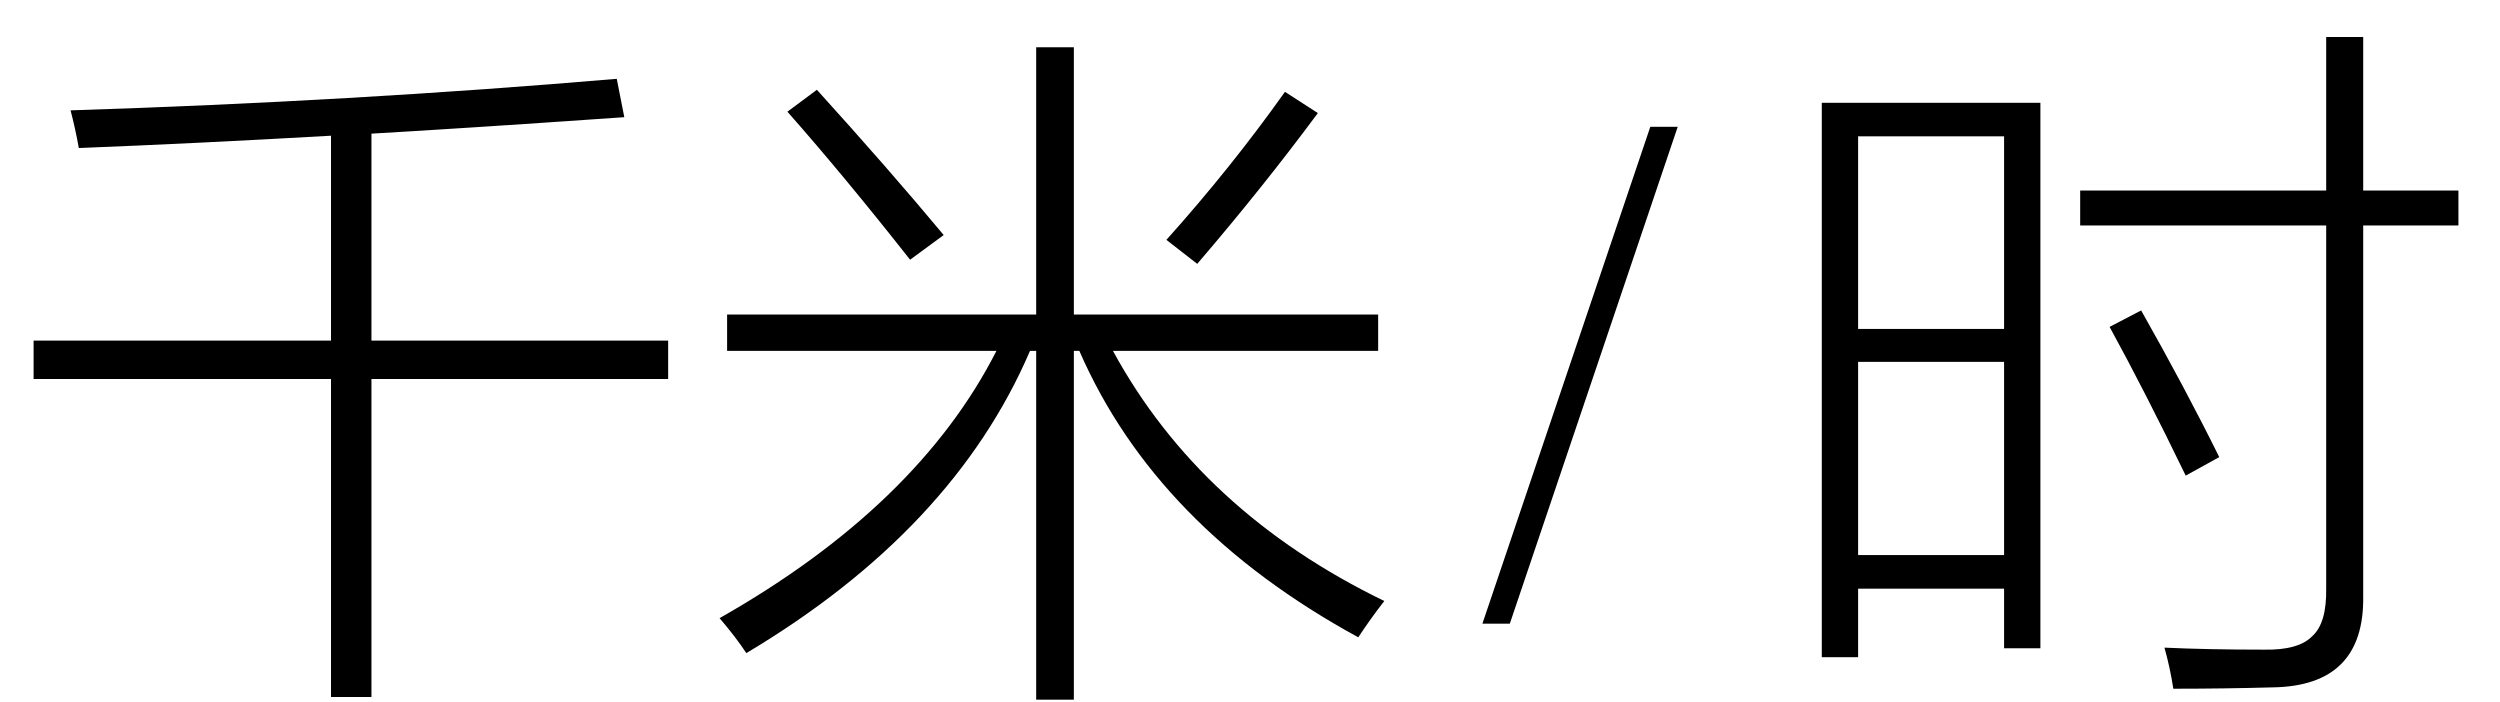
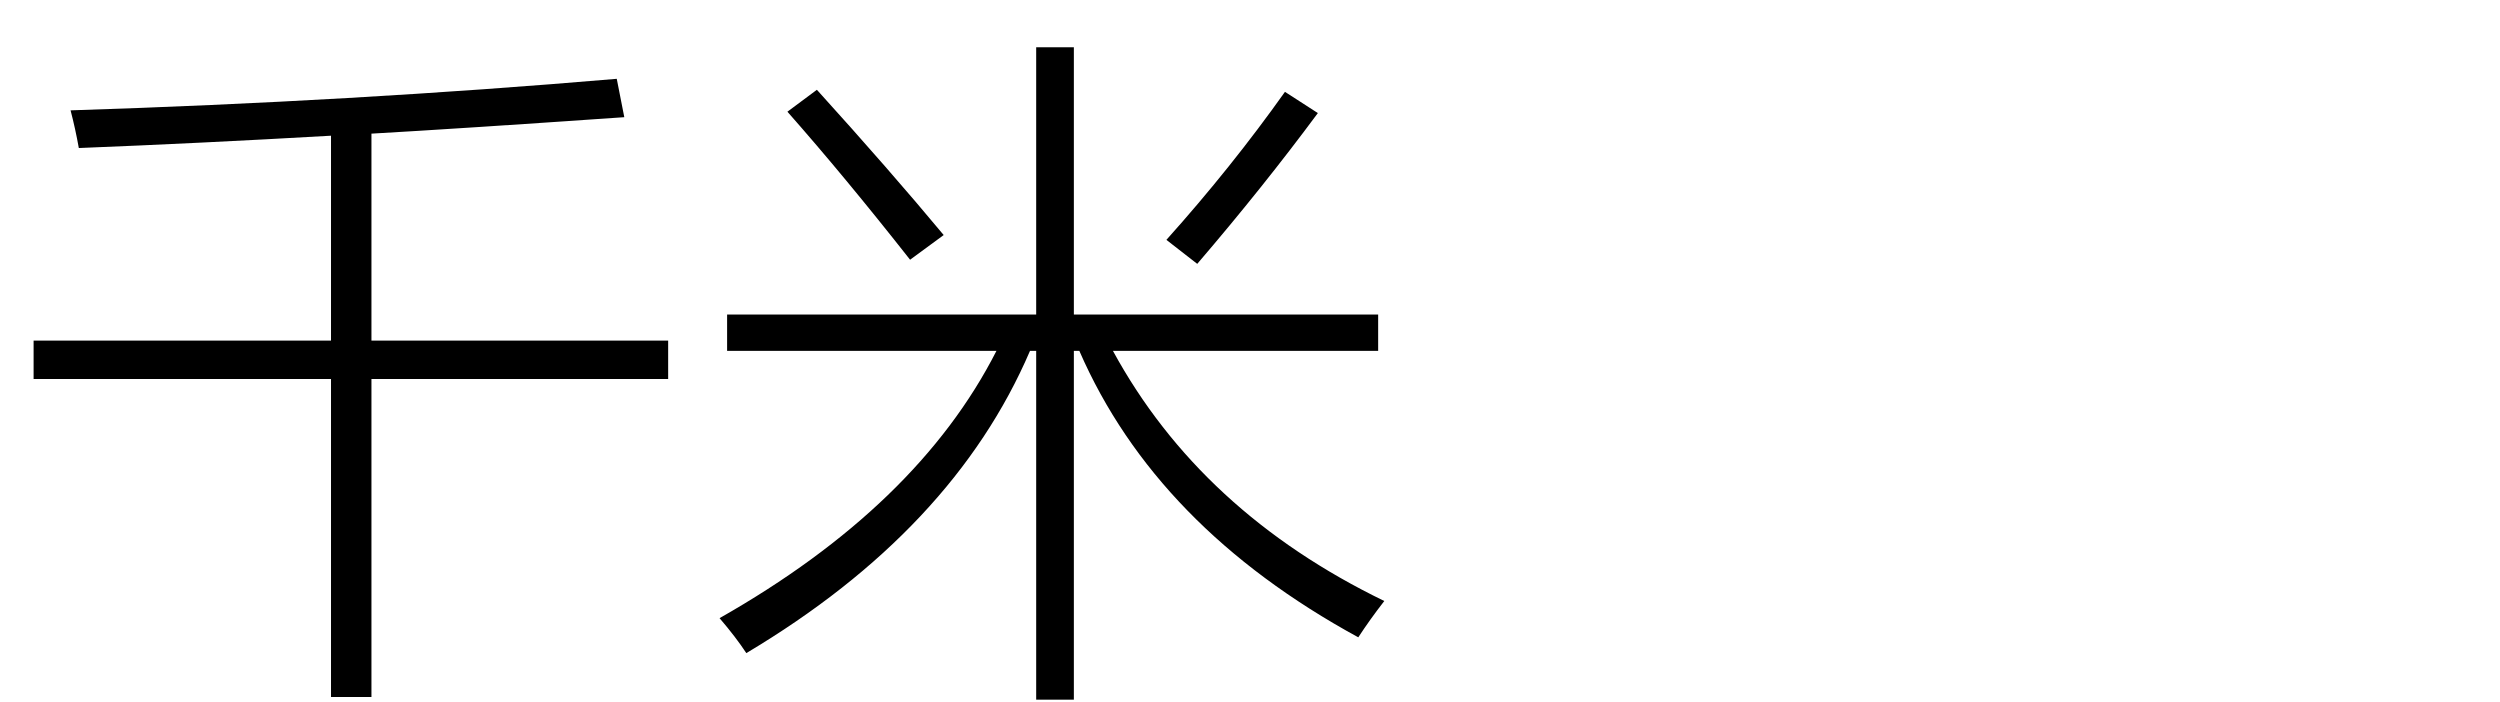
<svg xmlns="http://www.w3.org/2000/svg" stroke-dasharray="none" shape-rendering="auto" font-family="'Dialog'" width="57" text-rendering="auto" fill-opacity="1" contentScriptType="text/ecmascript" color-interpolation="auto" color-rendering="auto" preserveAspectRatio="xMidYMid meet" font-size="12" fill="black" stroke="black" image-rendering="auto" stroke-miterlimit="10" zoomAndPan="magnify" version="1.0" stroke-linecap="square" stroke-linejoin="miter" contentStyleType="text/css" font-style="normal" height="16" stroke-width="1" stroke-dashoffset="0" font-weight="normal" stroke-opacity="1">
  <defs id="genericDefs" />
  <g>
    <g text-rendering="optimizeLegibility" transform="translate(0,14)" color-rendering="optimizeQuality" color-interpolation="linearRGB" image-rendering="optimizeQuality">
      <path d="M14.234 -11.328 Q10.391 -11.062 8.469 -10.953 L8.469 -6.234 L15.234 -6.234 L15.234 -5.359 L8.469 -5.359 L8.469 1.891 L7.547 1.891 L7.547 -5.359 L0.766 -5.359 L0.766 -6.234 L7.547 -6.234 L7.547 -10.906 Q4.547 -10.734 1.797 -10.625 Q1.719 -11.062 1.609 -11.484 Q8.031 -11.688 14.062 -12.203 L14.234 -11.328 ZM17.016 0.891 Q16.781 0.531 16.406 0.094 Q20.922 -2.469 22.719 -6 L16.578 -6 L16.578 -6.828 L23.625 -6.828 L23.625 -12.922 L24.484 -12.922 L24.484 -6.828 L31.422 -6.828 L31.422 -6 L25.375 -6 Q27.375 -2.328 31.562 -0.297 Q31.234 0.125 30.969 0.531 Q26.359 -1.984 24.609 -6 L24.484 -6 L24.484 1.953 L23.625 1.953 L23.625 -6 L23.484 -6 Q21.734 -1.922 17.016 0.891 ZM17.953 -11.453 L18.625 -11.953 Q20.281 -10.125 21.516 -8.641 L20.75 -8.078 Q19.25 -9.984 17.953 -11.453 ZM27.297 -7.984 L26.594 -8.531 Q28.078 -10.188 29.297 -11.906 L30.047 -11.422 Q28.797 -9.734 27.297 -7.984 Z" stroke="none" />
    </g>
    <g text-rendering="optimizeLegibility" transform="translate(33.768,14)" color-rendering="optimizeQuality" color-interpolation="linearRGB" image-rendering="optimizeQuality">
-       <path d="M4.484 -11.109 L0.656 0.219 L0.031 0.219 L3.859 -11.109 L4.484 -11.109 Z" stroke="none" />
-     </g>
+       </g>
    <g text-rendering="optimizeLegibility" transform="translate(40.49,14)" color-rendering="optimizeQuality" color-interpolation="linearRGB" image-rendering="optimizeQuality">
-       <path d="M1.047 -11.656 L6.031 -11.656 L6.031 0.781 L5.203 0.781 L5.203 -0.578 L1.875 -0.578 L1.875 0.984 L1.047 0.984 L1.047 -11.656 ZM12.547 -13.156 L13.391 -13.156 L13.391 -9.656 L15.562 -9.656 L15.562 -8.859 L13.391 -8.859 L13.391 -0.406 Q13.422 1.641 11.328 1.672 Q10.203 1.703 9.062 1.703 Q8.984 1.203 8.859 0.766 Q9.844 0.812 11.125 0.812 Q11.922 0.828 12.234 0.5 Q12.562 0.203 12.547 -0.594 L12.547 -8.859 L6.938 -8.859 L6.938 -9.656 L12.547 -9.656 L12.547 -13.156 ZM1.875 -5.75 L1.875 -1.344 L5.203 -1.344 L5.203 -5.75 L1.875 -5.75 ZM1.875 -10.891 L1.875 -6.5 L5.203 -6.5 L5.203 -10.891 L1.875 -10.891 ZM9.344 -3.156 Q8.422 -5.062 7.609 -6.547 L8.328 -6.922 Q9.328 -5.156 10.109 -3.578 L9.344 -3.156 Z" stroke="none" />
-     </g>
+       </g>
  </g>
</svg>